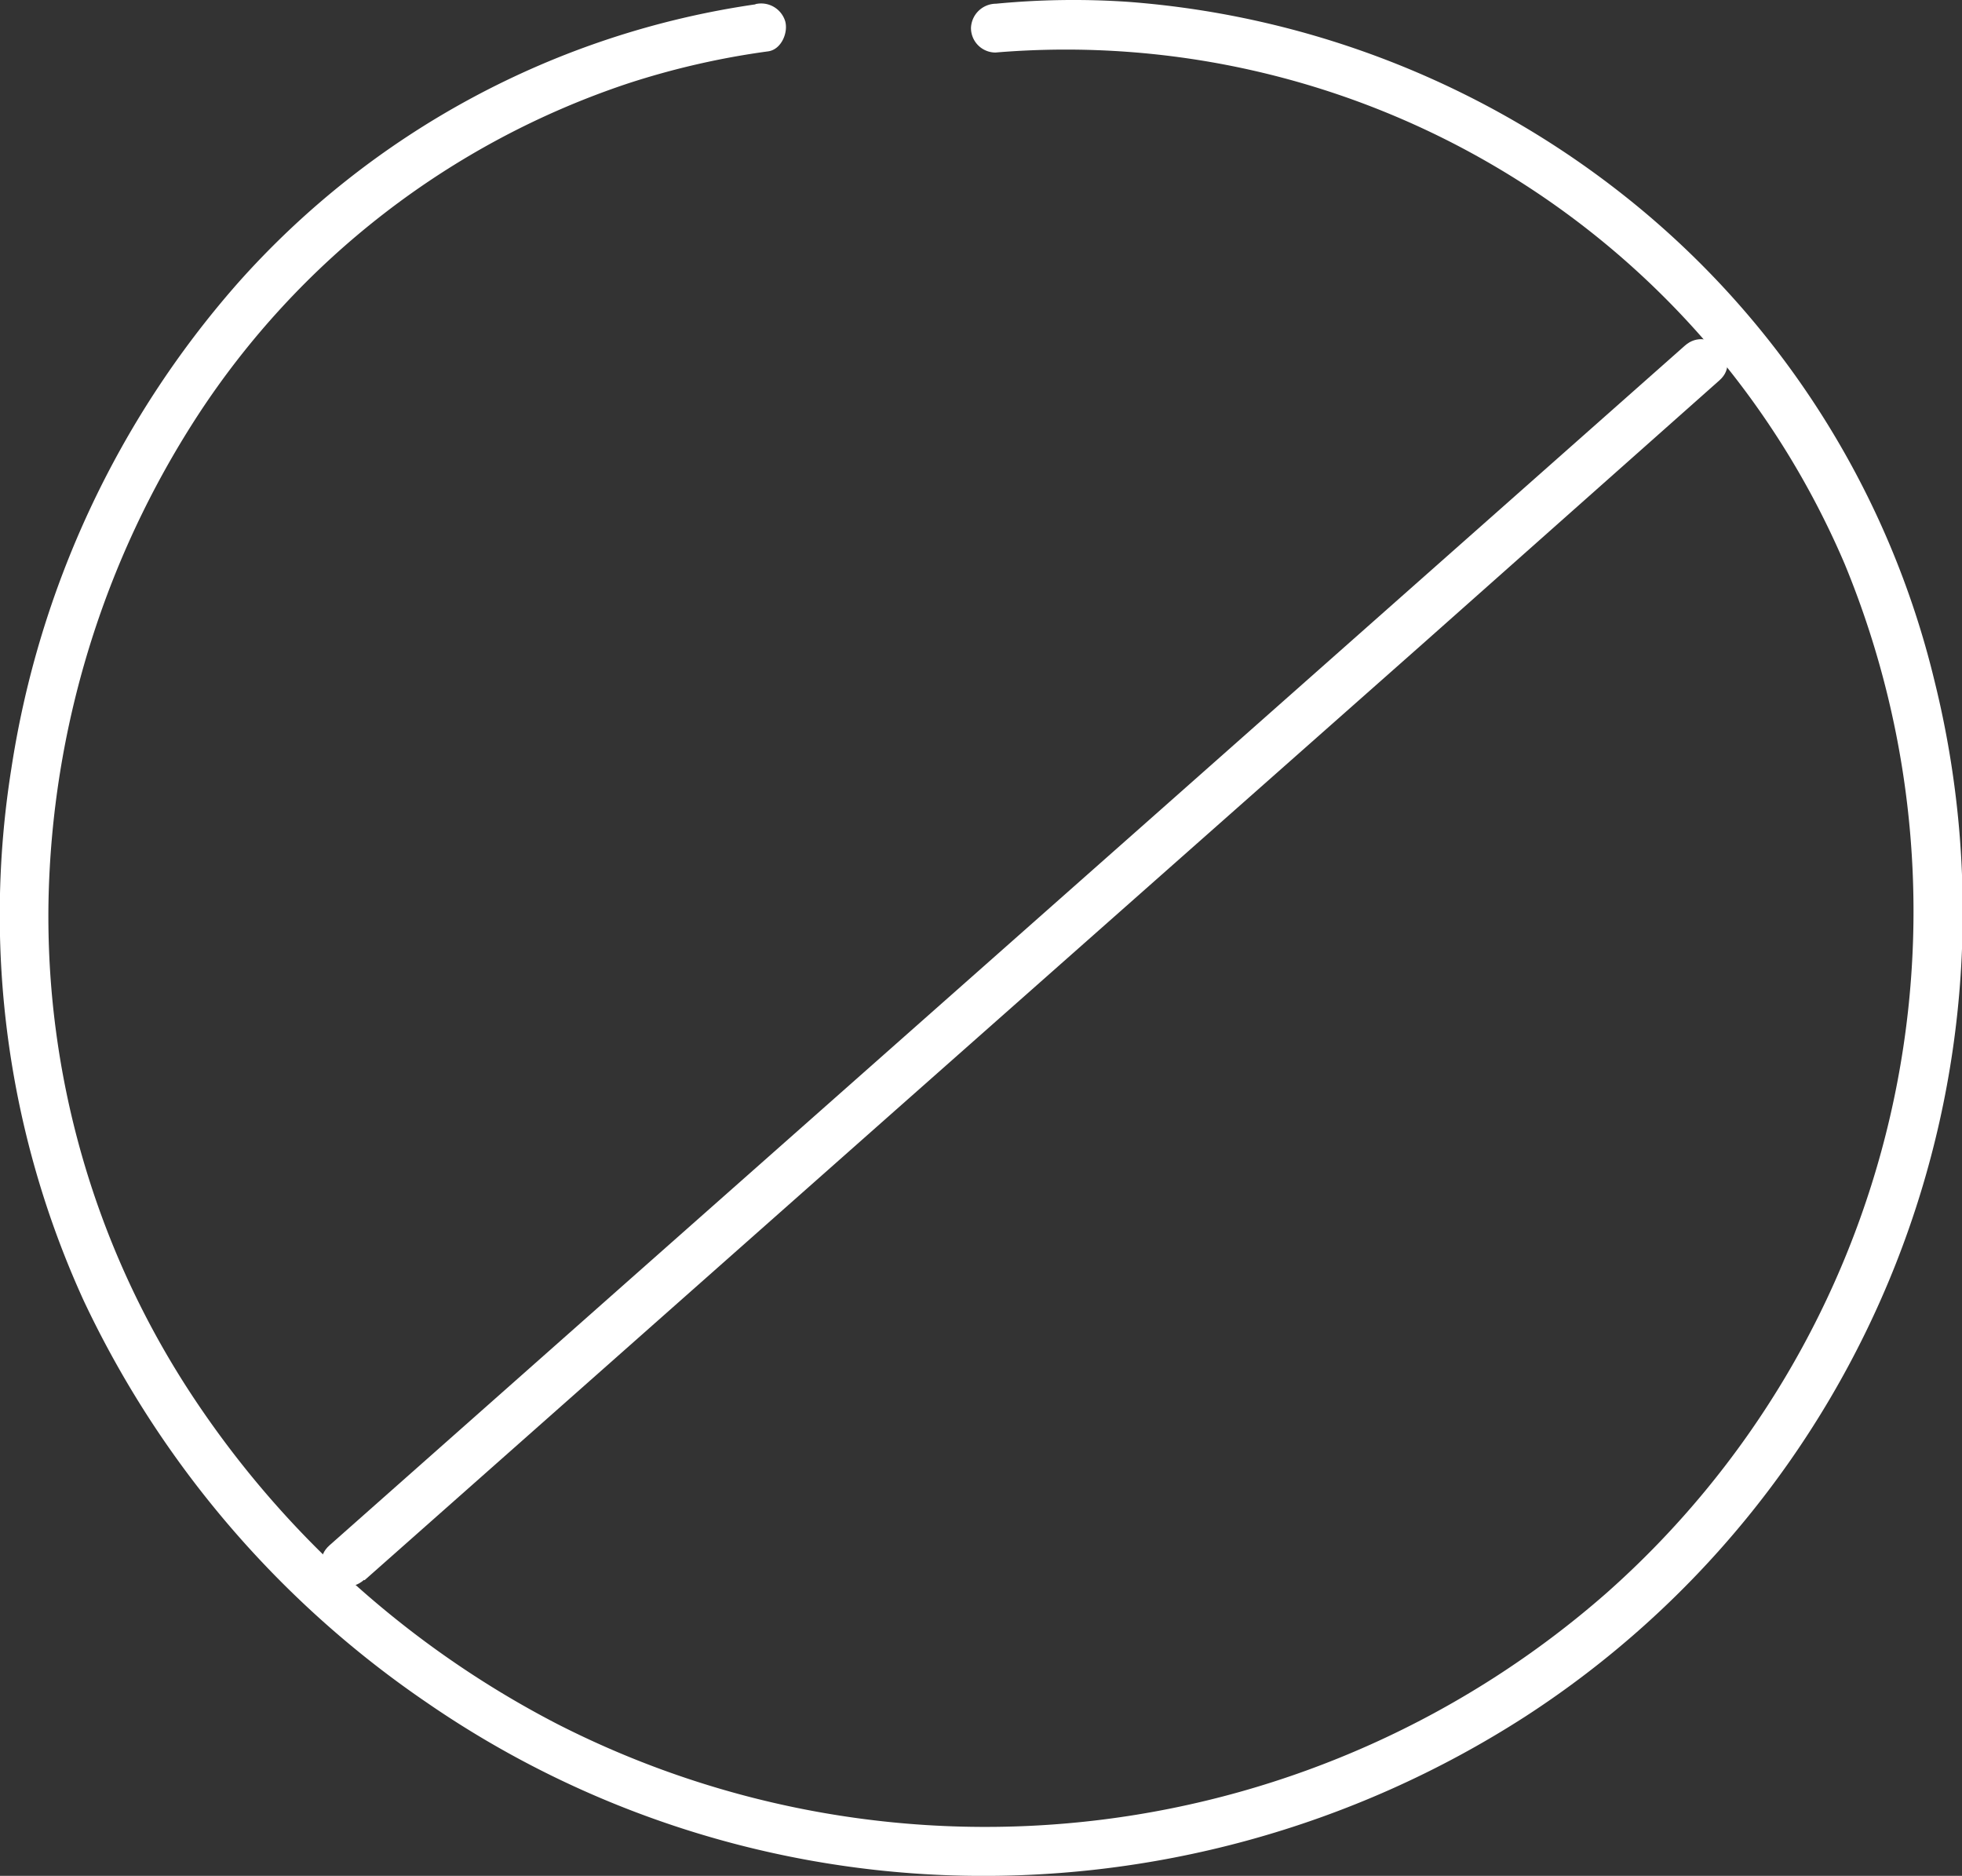
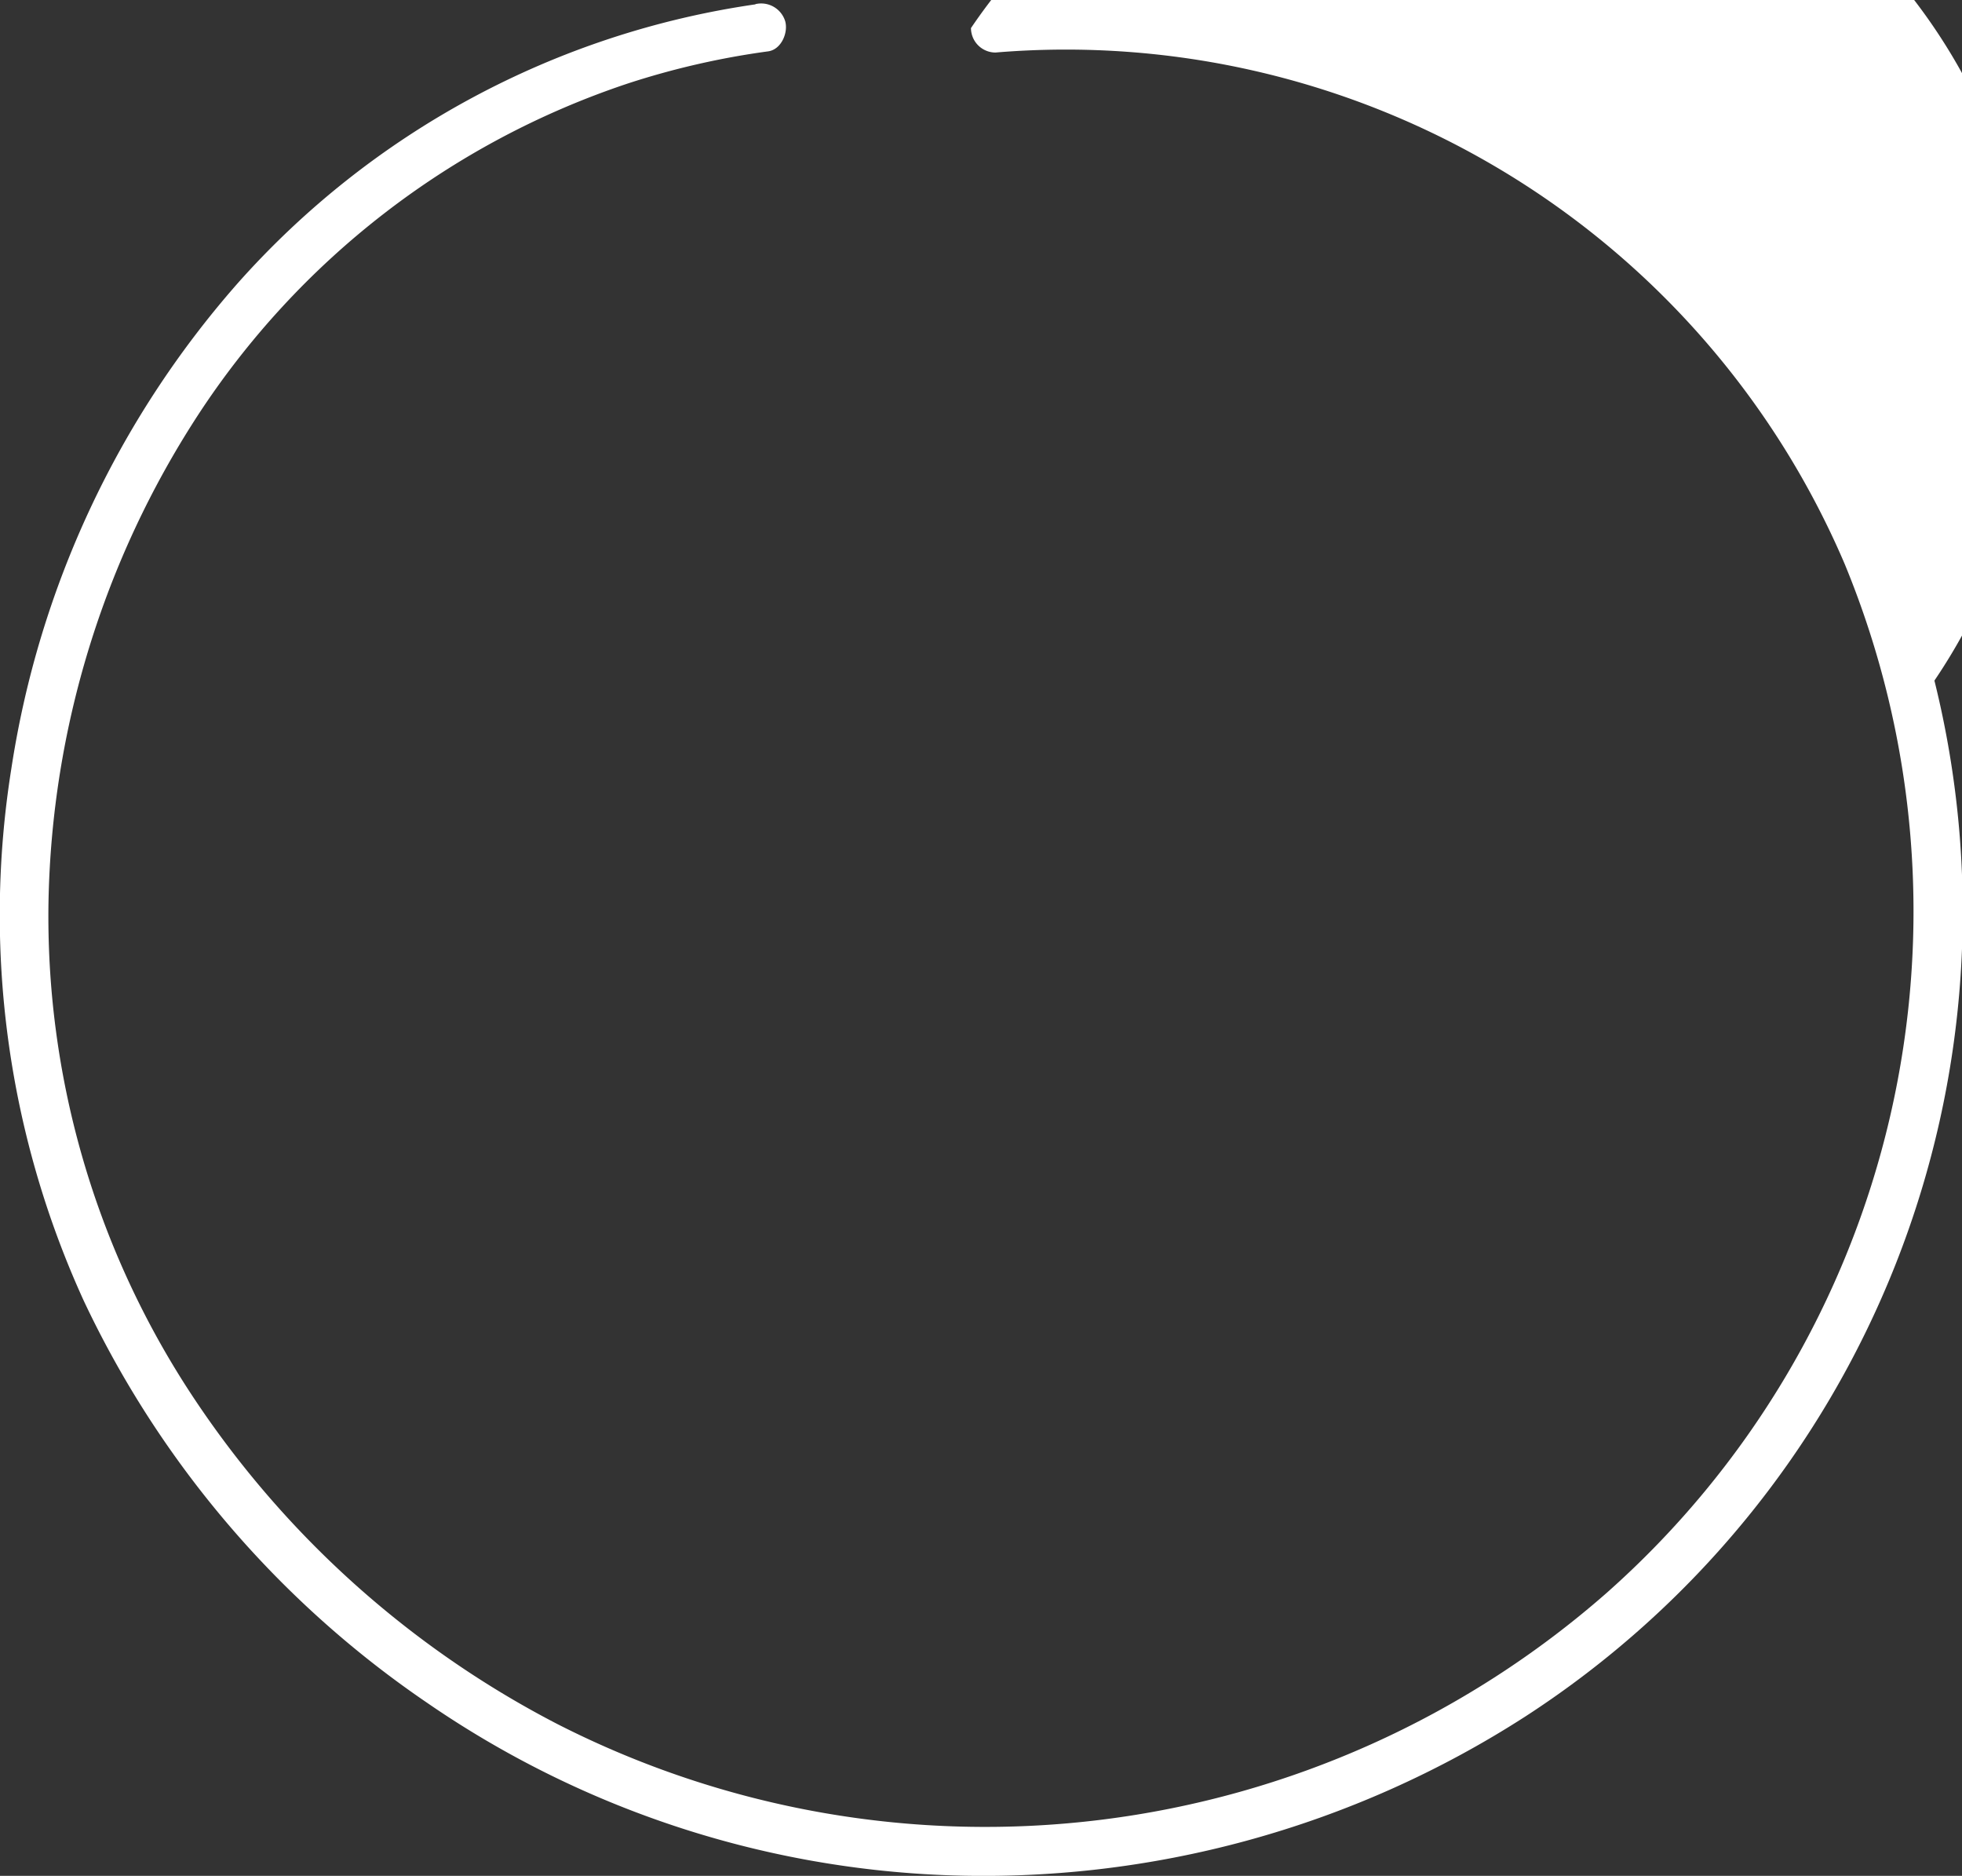
<svg xmlns="http://www.w3.org/2000/svg" id="Capa_1" data-name="Capa 1" viewBox="0 0 200.59 191.75">
  <rect x="0" y="0" width="200.59" height="191.75" fill="#333333" stroke="none" />
  <defs>
    <style>.cls-1{fill:#fff;}</style>
  </defs>
  <title>Restraint</title>
-   <path class="cls-1" d="M177,104.57a87.53,87.53,0,0,0-53,28.55,97.28,97.28,0,0,0-23.11,49.58,94.9,94.9,0,0,0,7.42,54.43,102.62,102.62,0,0,0,35,41,100.28,100.28,0,0,0,53.1,17.68,102.26,102.26,0,0,0,59.25-16.21A98,98,0,0,0,297.5,173.7a90.21,90.21,0,0,0-30.41-48.52,93,93,0,0,0-52-20.86,82.59,82.59,0,0,0-13.53.19A2.57,2.57,0,0,0,199,107a2.51,2.51,0,0,0,2.5,2.5,86.57,86.57,0,0,1,86.83,52.29A93.06,93.06,0,0,1,263.94,267a96.3,96.3,0,0,1-107.23,13.36,99.44,99.44,0,0,1-37.93-34.49,89,89,0,0,1-14.09-49.64,94.4,94.4,0,0,1,15.21-49.56,84.34,84.34,0,0,1,44-34,81.41,81.41,0,0,1,14.36-3.29c1.34-.18,2.07-1.9,1.75-3.07a2.57,2.57,0,0,0-3.08-1.75Z" transform="translate(-99.73 -104.13)" />
-   <path class="cls-1" d="M137,265.66l54.15-47.93,54-47.76L275.53,143c2.41-2.14-1.14-5.67-3.54-3.54l-54.15,47.93-54,47.77-30.43,26.94c-2.41,2.14,1.13,5.66,3.53,3.53Z" transform="translate(-99.73 -104.13)" />
+   <path class="cls-1" d="M177,104.57a87.53,87.53,0,0,0-53,28.55,97.28,97.28,0,0,0-23.11,49.58,94.9,94.9,0,0,0,7.42,54.43,102.62,102.62,0,0,0,35,41,100.28,100.28,0,0,0,53.1,17.68,102.26,102.26,0,0,0,59.25-16.21A98,98,0,0,0,297.5,173.7A2.57,2.57,0,0,0,199,107a2.51,2.51,0,0,0,2.5,2.5,86.57,86.57,0,0,1,86.83,52.29A93.06,93.06,0,0,1,263.94,267a96.3,96.3,0,0,1-107.23,13.36,99.44,99.44,0,0,1-37.93-34.49,89,89,0,0,1-14.09-49.64,94.4,94.4,0,0,1,15.21-49.56,84.34,84.34,0,0,1,44-34,81.41,81.41,0,0,1,14.36-3.29c1.34-.18,2.07-1.9,1.75-3.07a2.57,2.57,0,0,0-3.08-1.75Z" transform="translate(-99.73 -104.13)" />
</svg>